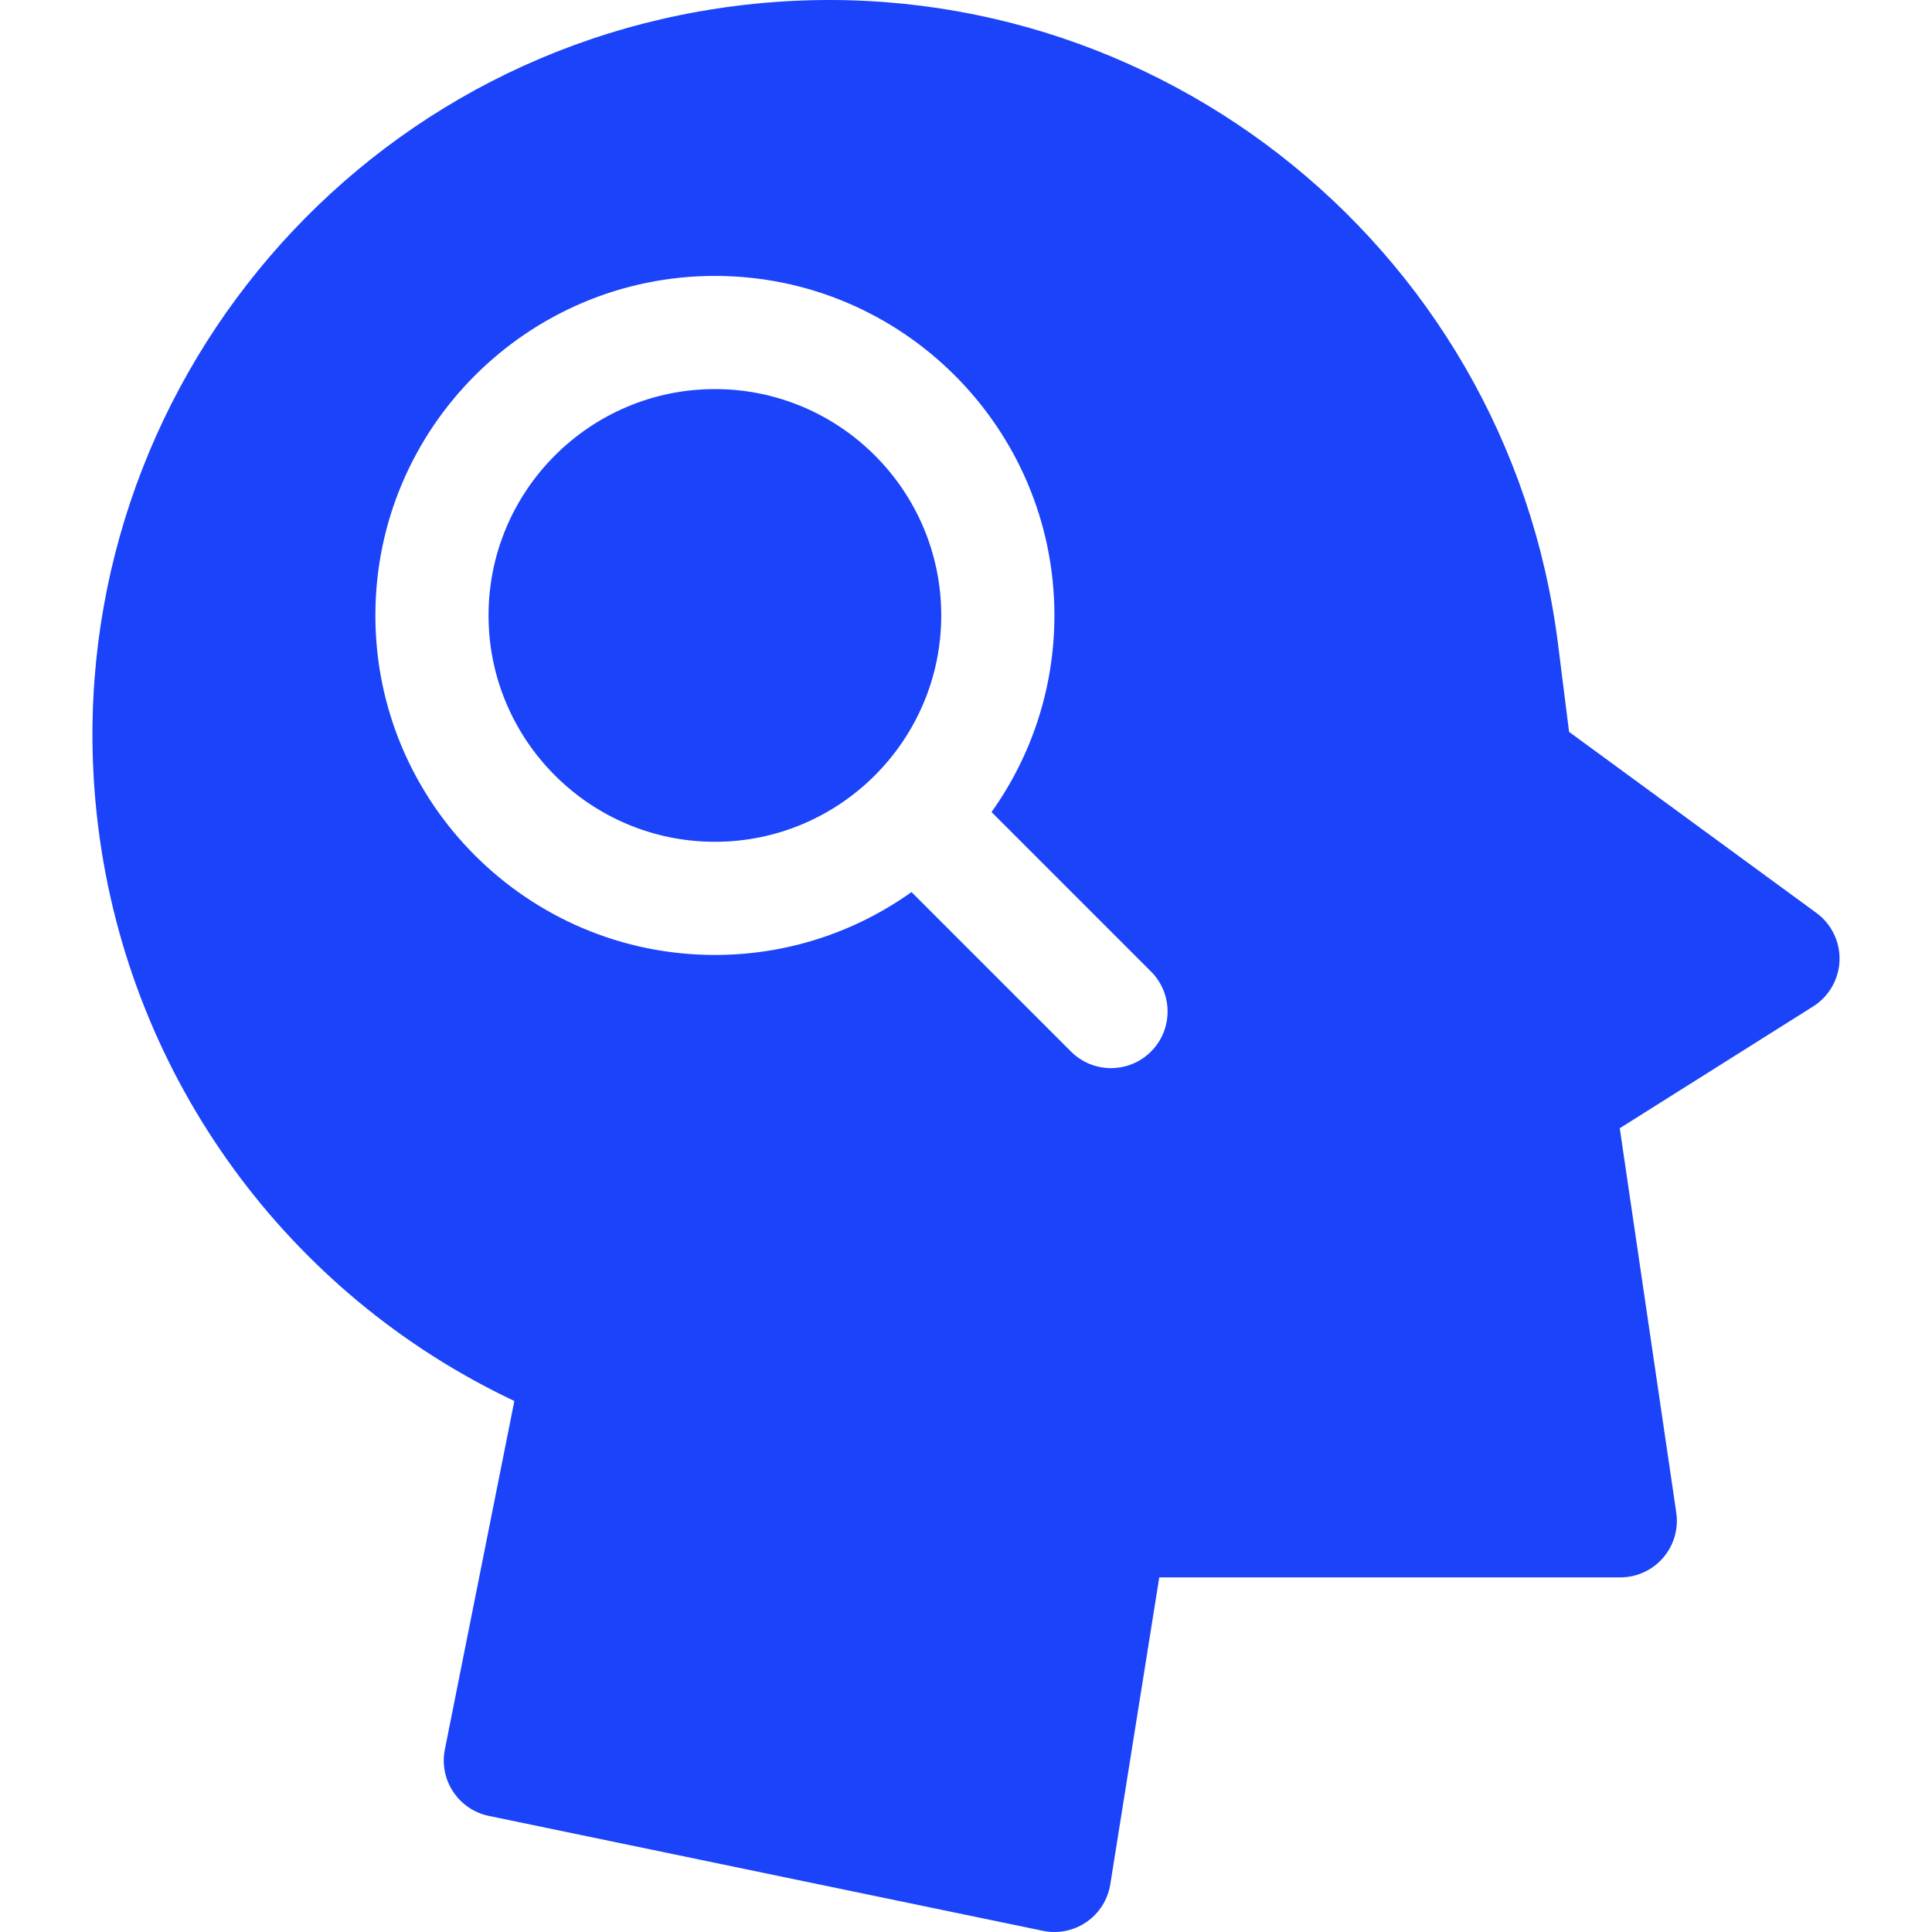
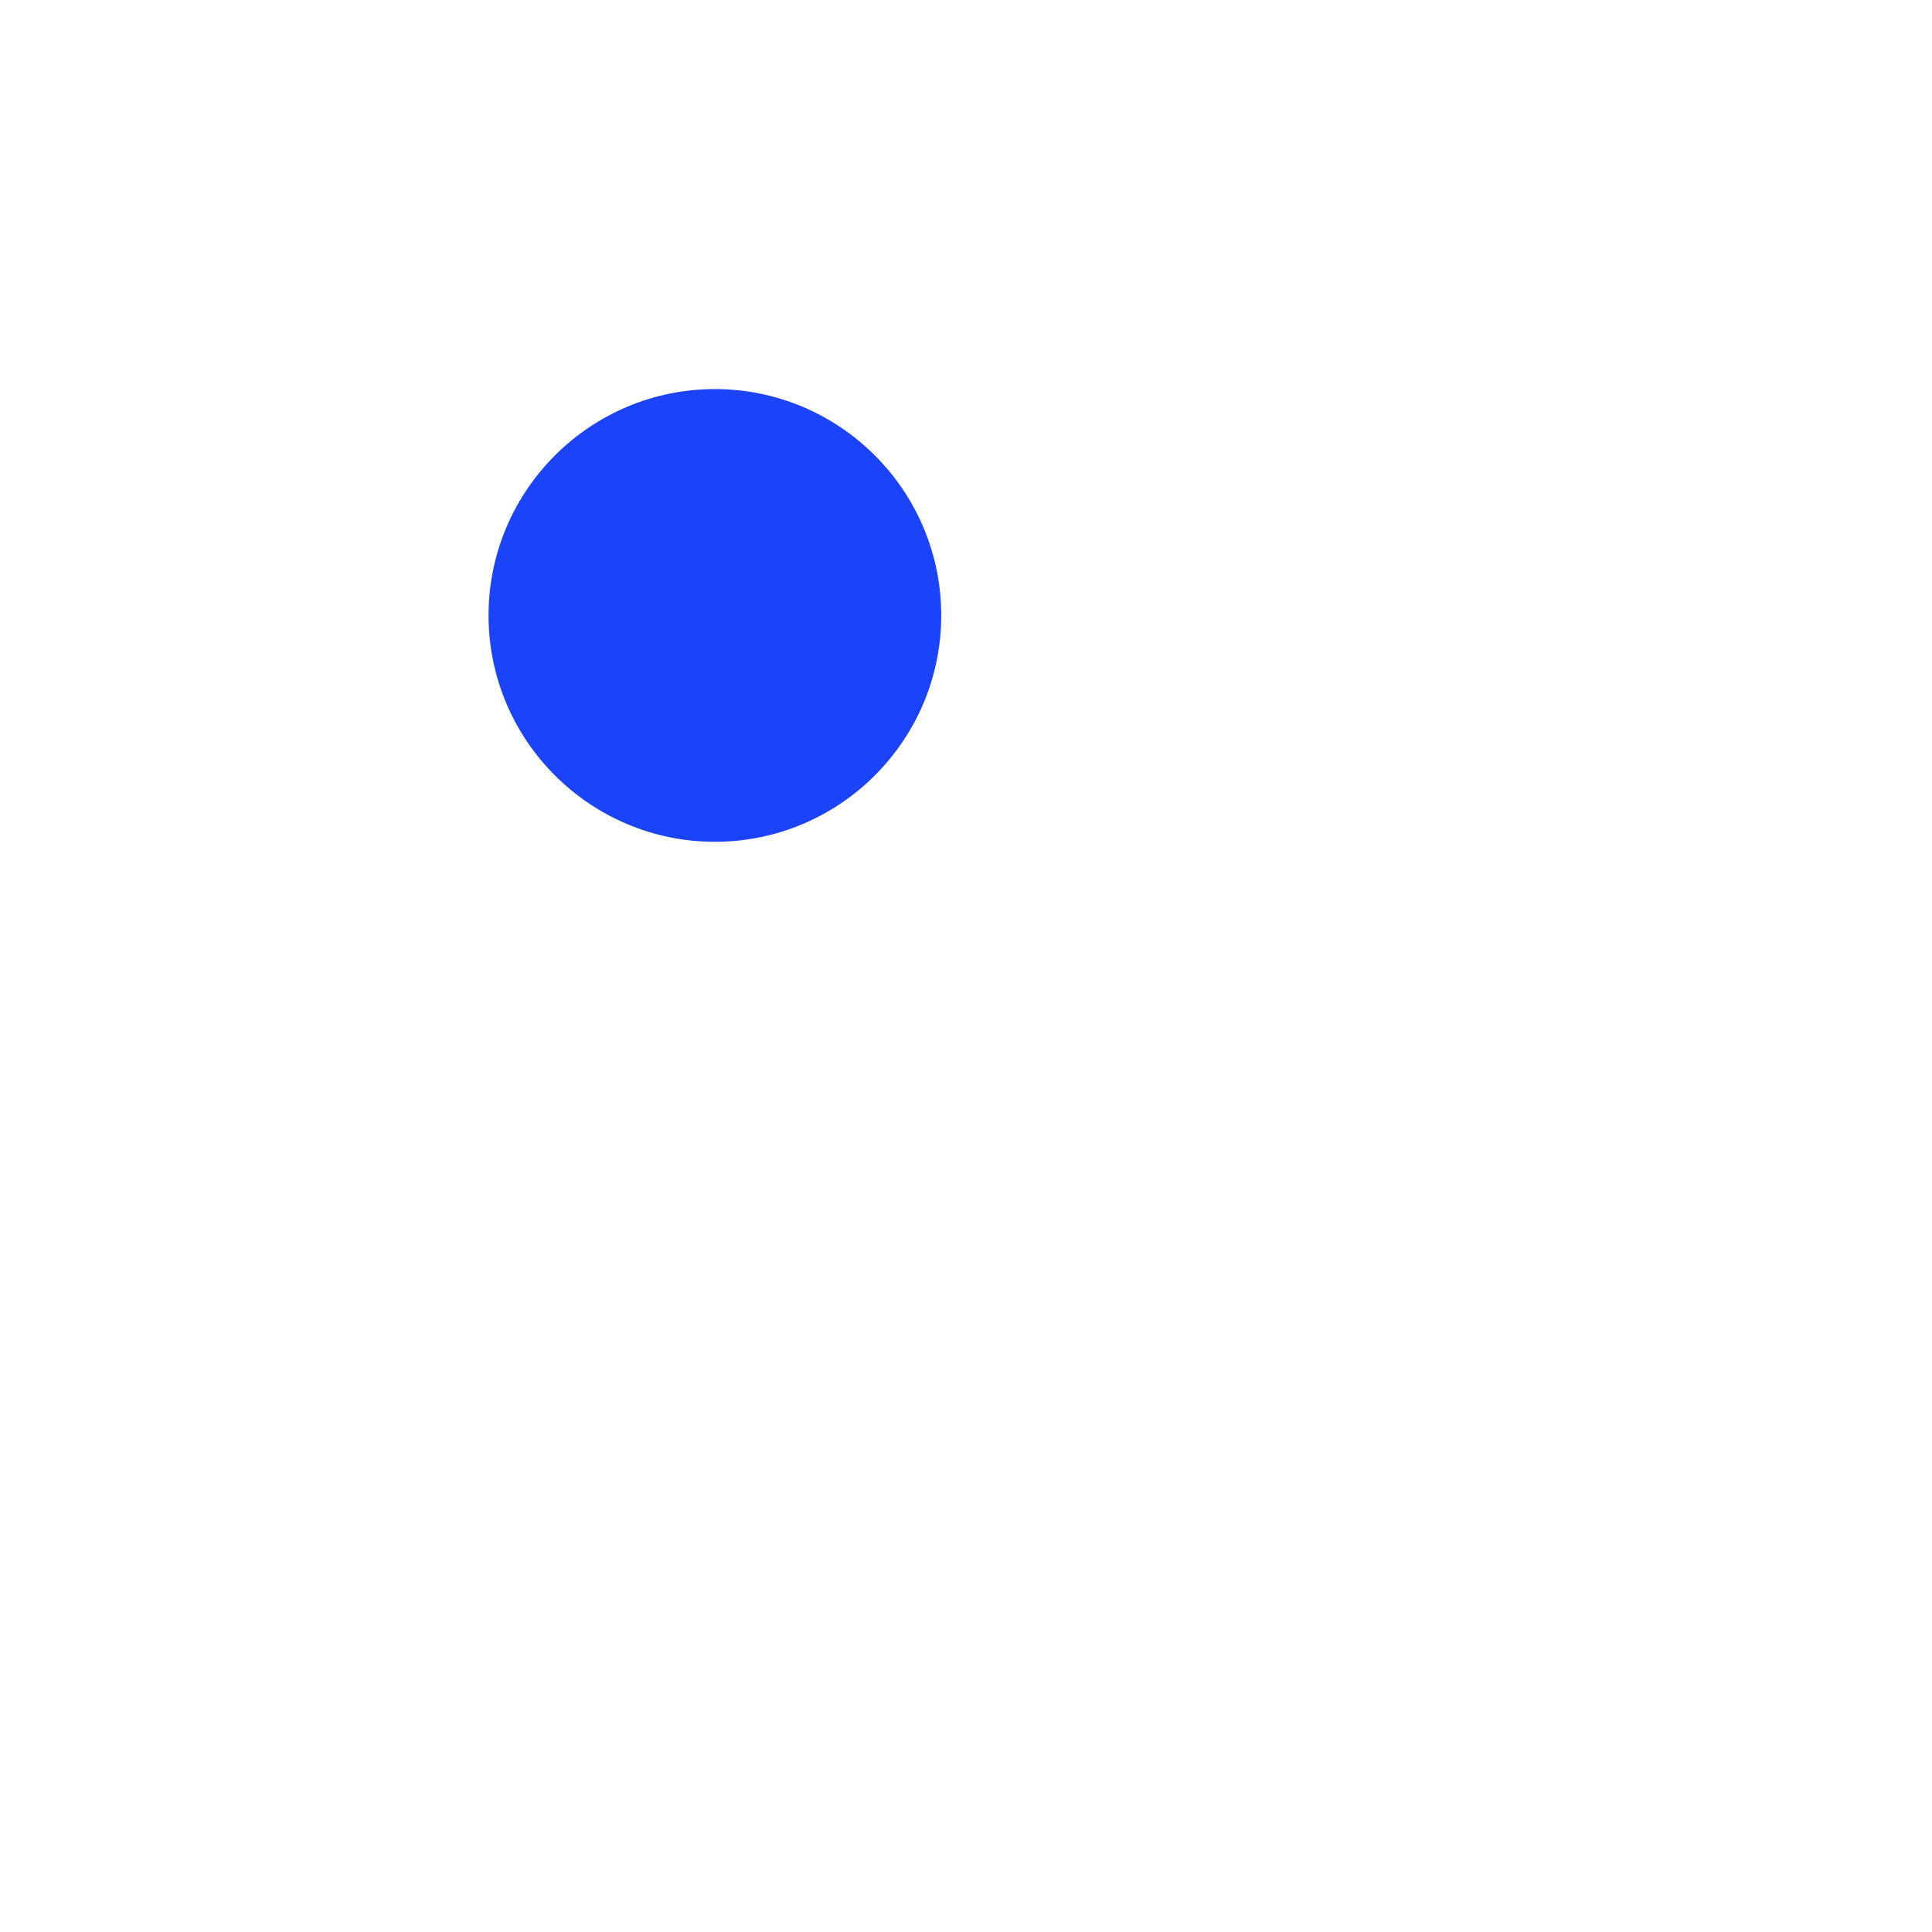
<svg xmlns="http://www.w3.org/2000/svg" width="92" height="92" viewBox="0 0 92 92" fill="none">
  <path d="M34.042 18.528C28.099 18.528 23.264 23.363 23.264 29.306C23.264 35.25 28.099 40.085 34.042 40.085C37.007 40.085 39.696 38.881 41.646 36.938C41.651 36.933 41.654 36.928 41.659 36.923C41.664 36.919 41.669 36.915 41.673 36.91C43.617 34.96 44.821 32.271 44.821 29.306C44.821 23.363 39.986 18.528 34.042 18.528Z" fill="#1B43F9" />
-   <path d="M86.495 43.472L74.718 34.852L74.19 30.658C71.771 11.45 54.27 -2.14 35.059 0.279C15.851 2.697 2.262 20.199 4.681 39.409C6.183 51.343 13.696 61.615 24.493 66.714L21.184 83.306C20.894 84.758 21.83 86.171 23.279 86.472L49.663 91.944C50.381 92.093 51.132 91.943 51.74 91.523C52.346 91.105 52.755 90.457 52.871 89.73L55.203 75.114H77.156C77.939 75.114 78.683 74.773 79.195 74.181C79.707 73.588 79.936 72.802 79.822 72.027L77.131 53.726L86.34 47.926C87.094 47.451 87.565 46.632 87.597 45.74C87.627 44.849 87.215 43.999 86.495 43.472ZM54.81 50.074C53.758 51.126 52.051 51.126 50.999 50.074L43.405 42.48C40.762 44.364 37.529 45.474 34.042 45.474C25.128 45.474 17.875 38.221 17.875 29.307C17.875 20.392 25.128 13.139 34.042 13.139C42.957 13.139 50.21 20.392 50.21 29.307C50.21 32.793 49.1 36.026 47.216 38.669L54.81 46.263C55.862 47.315 55.862 49.022 54.81 50.074Z" fill="#1B43F9" />
</svg>